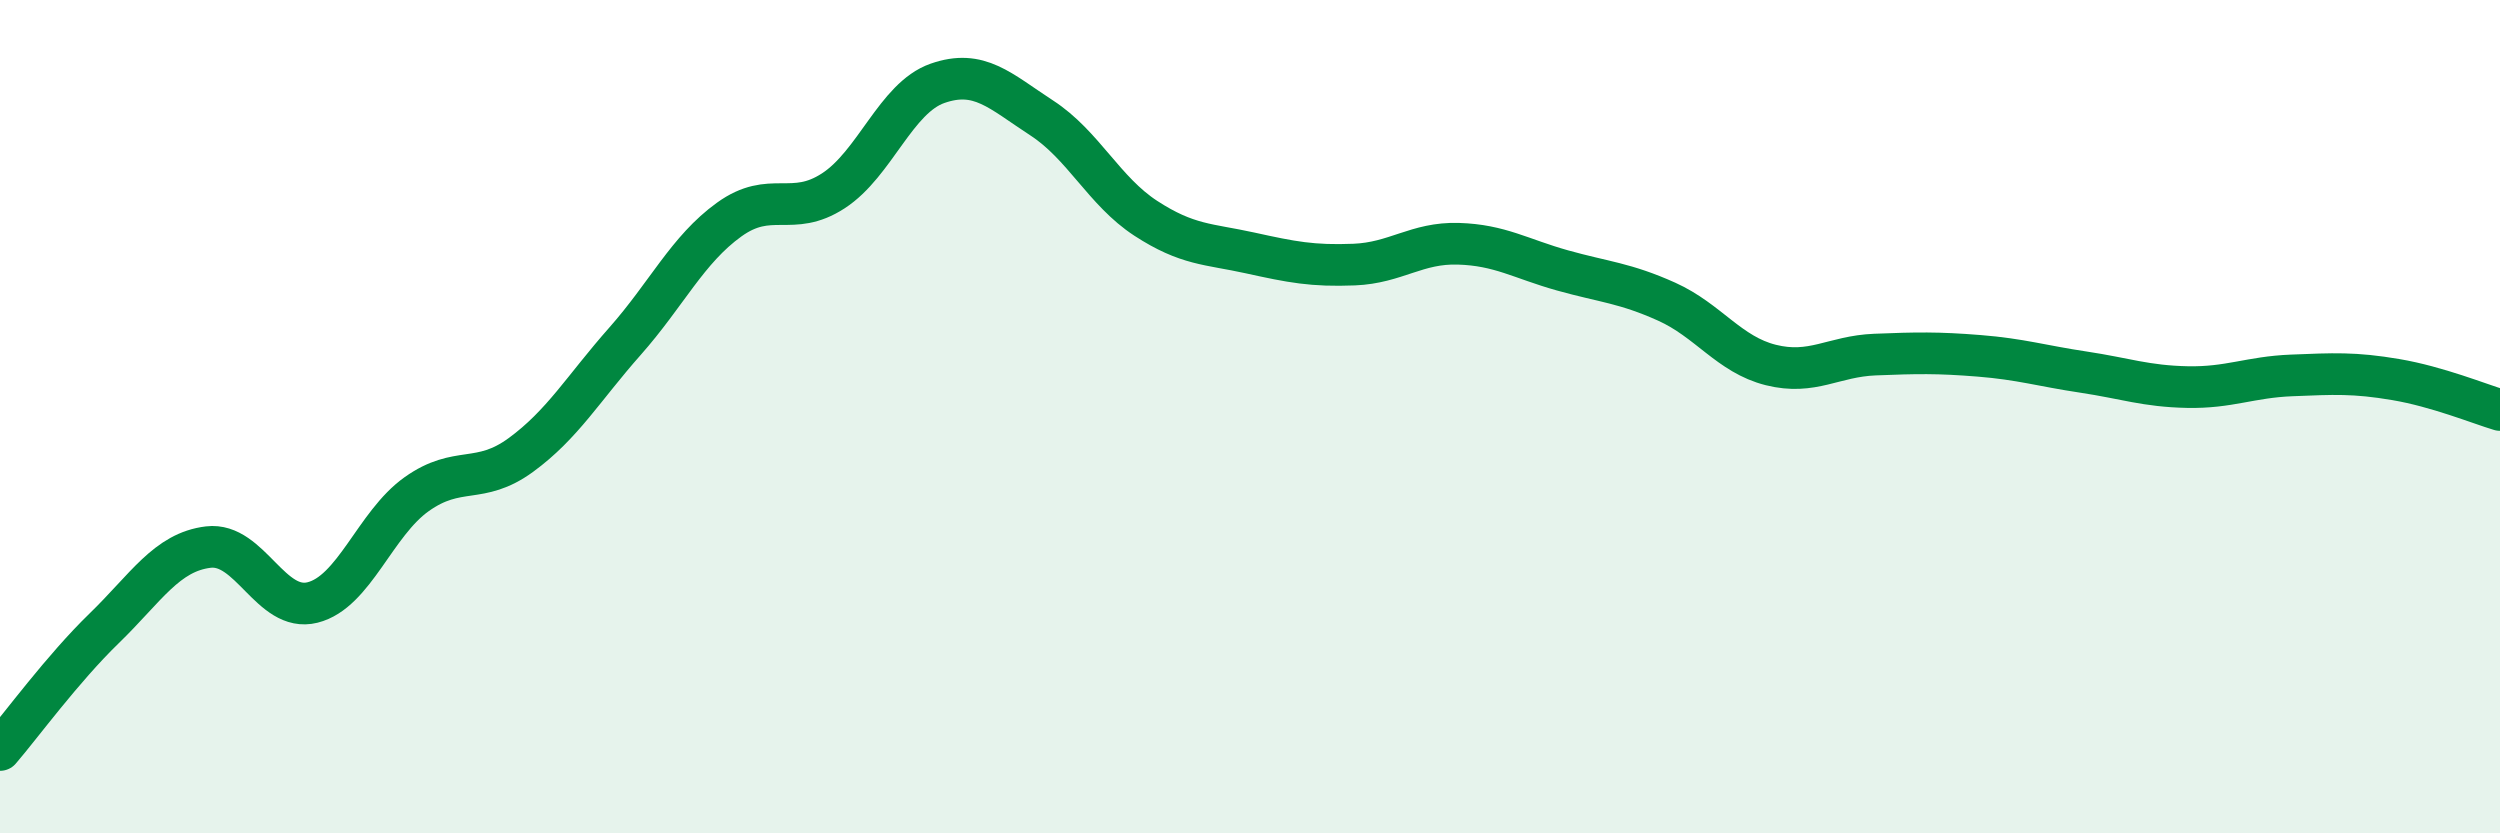
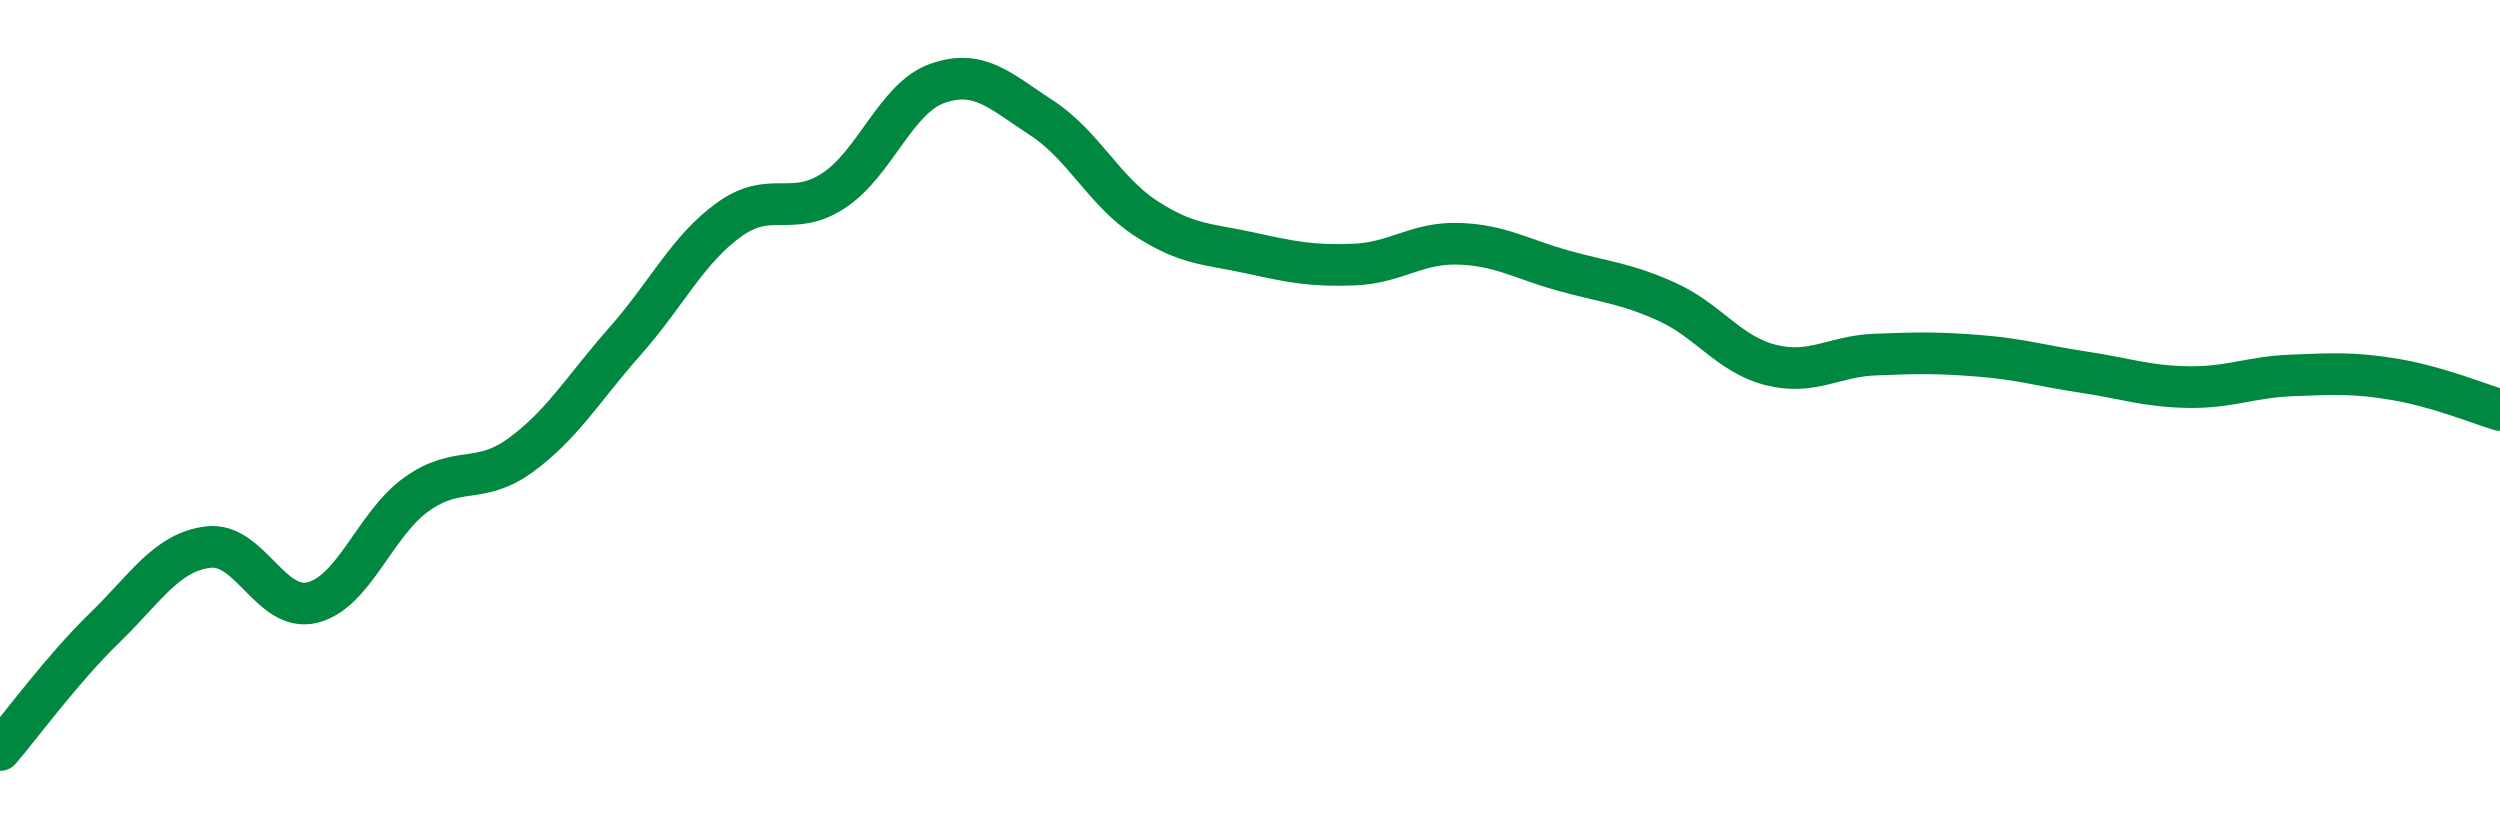
<svg xmlns="http://www.w3.org/2000/svg" width="60" height="20" viewBox="0 0 60 20">
-   <path d="M 0,18 C 0.5,17.42 1.5,16.05 2.5,15.08 C 3.5,14.11 4,13.25 5,13.13 C 6,13.01 6.5,14.71 7.5,14.46 C 8.5,14.21 9,12.57 10,11.86 C 11,11.15 11.5,11.65 12.5,10.92 C 13.5,10.19 14,9.32 15,8.19 C 16,7.06 16.5,5.99 17.5,5.27 C 18.5,4.55 19,5.23 20,4.58 C 21,3.93 21.5,2.35 22.5,2 C 23.5,1.65 24,2.18 25,2.83 C 26,3.48 26.5,4.59 27.5,5.24 C 28.5,5.89 29,5.85 30,6.07 C 31,6.29 31.5,6.39 32.5,6.35 C 33.5,6.31 34,5.82 35,5.85 C 36,5.88 36.5,6.21 37.5,6.49 C 38.5,6.77 39,6.79 40,7.24 C 41,7.69 41.5,8.51 42.5,8.76 C 43.5,9.01 44,8.55 45,8.51 C 46,8.47 46.5,8.46 47.5,8.54 C 48.5,8.62 49,8.78 50,8.93 C 51,9.08 51.5,9.27 52.5,9.29 C 53.5,9.31 54,9.05 55,9.01 C 56,8.97 56.5,8.94 57.5,9.11 C 58.5,9.28 59.5,9.69 60,9.84L60 20L0 20Z" fill="#008740" opacity="0.1" stroke-linecap="round" stroke-linejoin="round" />
  <path d="M 0,18 C 0.5,17.42 1.5,16.05 2.5,15.08 C 3.5,14.11 4,13.25 5,13.13 C 6,13.01 6.5,14.71 7.5,14.46 C 8.5,14.21 9,12.57 10,11.86 C 11,11.15 11.5,11.65 12.5,10.92 C 13.5,10.19 14,9.32 15,8.19 C 16,7.06 16.5,5.99 17.5,5.27 C 18.5,4.55 19,5.23 20,4.58 C 21,3.93 21.5,2.35 22.5,2 C 23.5,1.65 24,2.18 25,2.83 C 26,3.48 26.5,4.59 27.5,5.24 C 28.5,5.89 29,5.85 30,6.07 C 31,6.29 31.5,6.39 32.5,6.35 C 33.5,6.31 34,5.82 35,5.85 C 36,5.88 36.5,6.21 37.5,6.49 C 38.5,6.77 39,6.79 40,7.24 C 41,7.69 41.5,8.51 42.5,8.76 C 43.5,9.01 44,8.55 45,8.51 C 46,8.47 46.5,8.46 47.5,8.54 C 48.5,8.62 49,8.78 50,8.93 C 51,9.08 51.5,9.27 52.5,9.29 C 53.5,9.31 54,9.05 55,9.01 C 56,8.97 56.5,8.94 57.5,9.11 C 58.5,9.28 59.5,9.69 60,9.84" stroke="#008740" stroke-width="1" fill="none" stroke-linecap="round" stroke-linejoin="round" />
</svg>